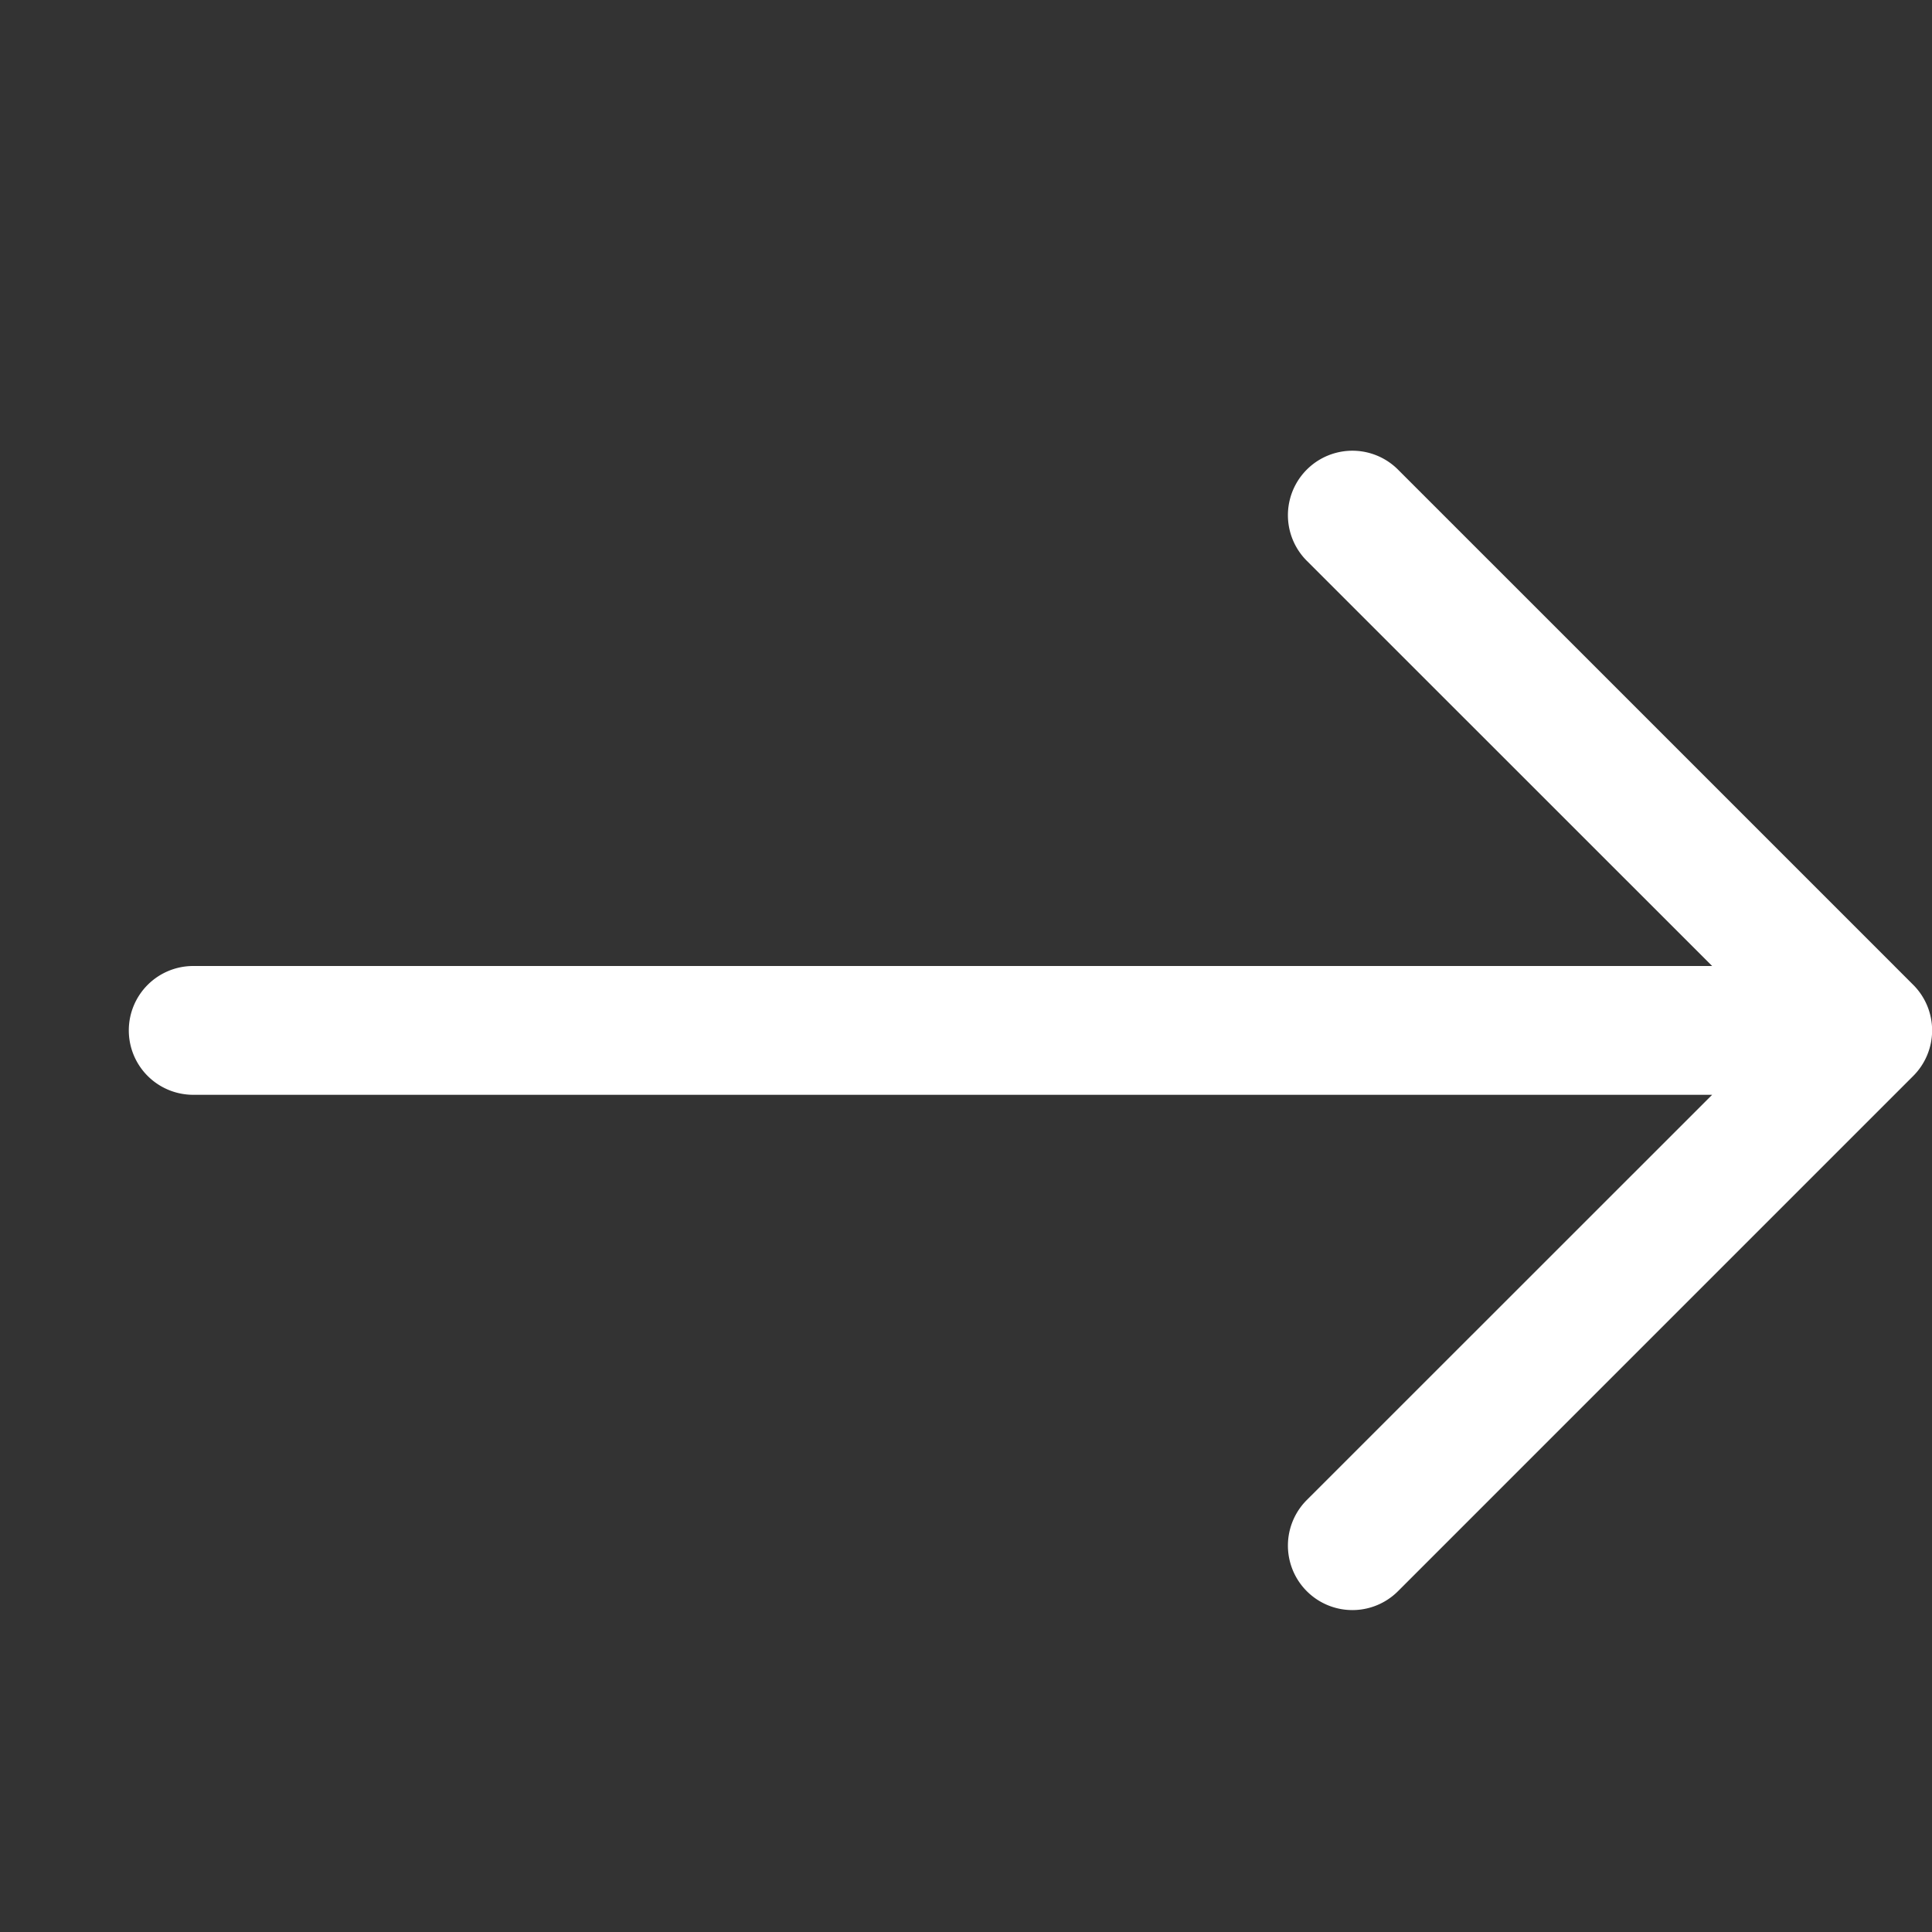
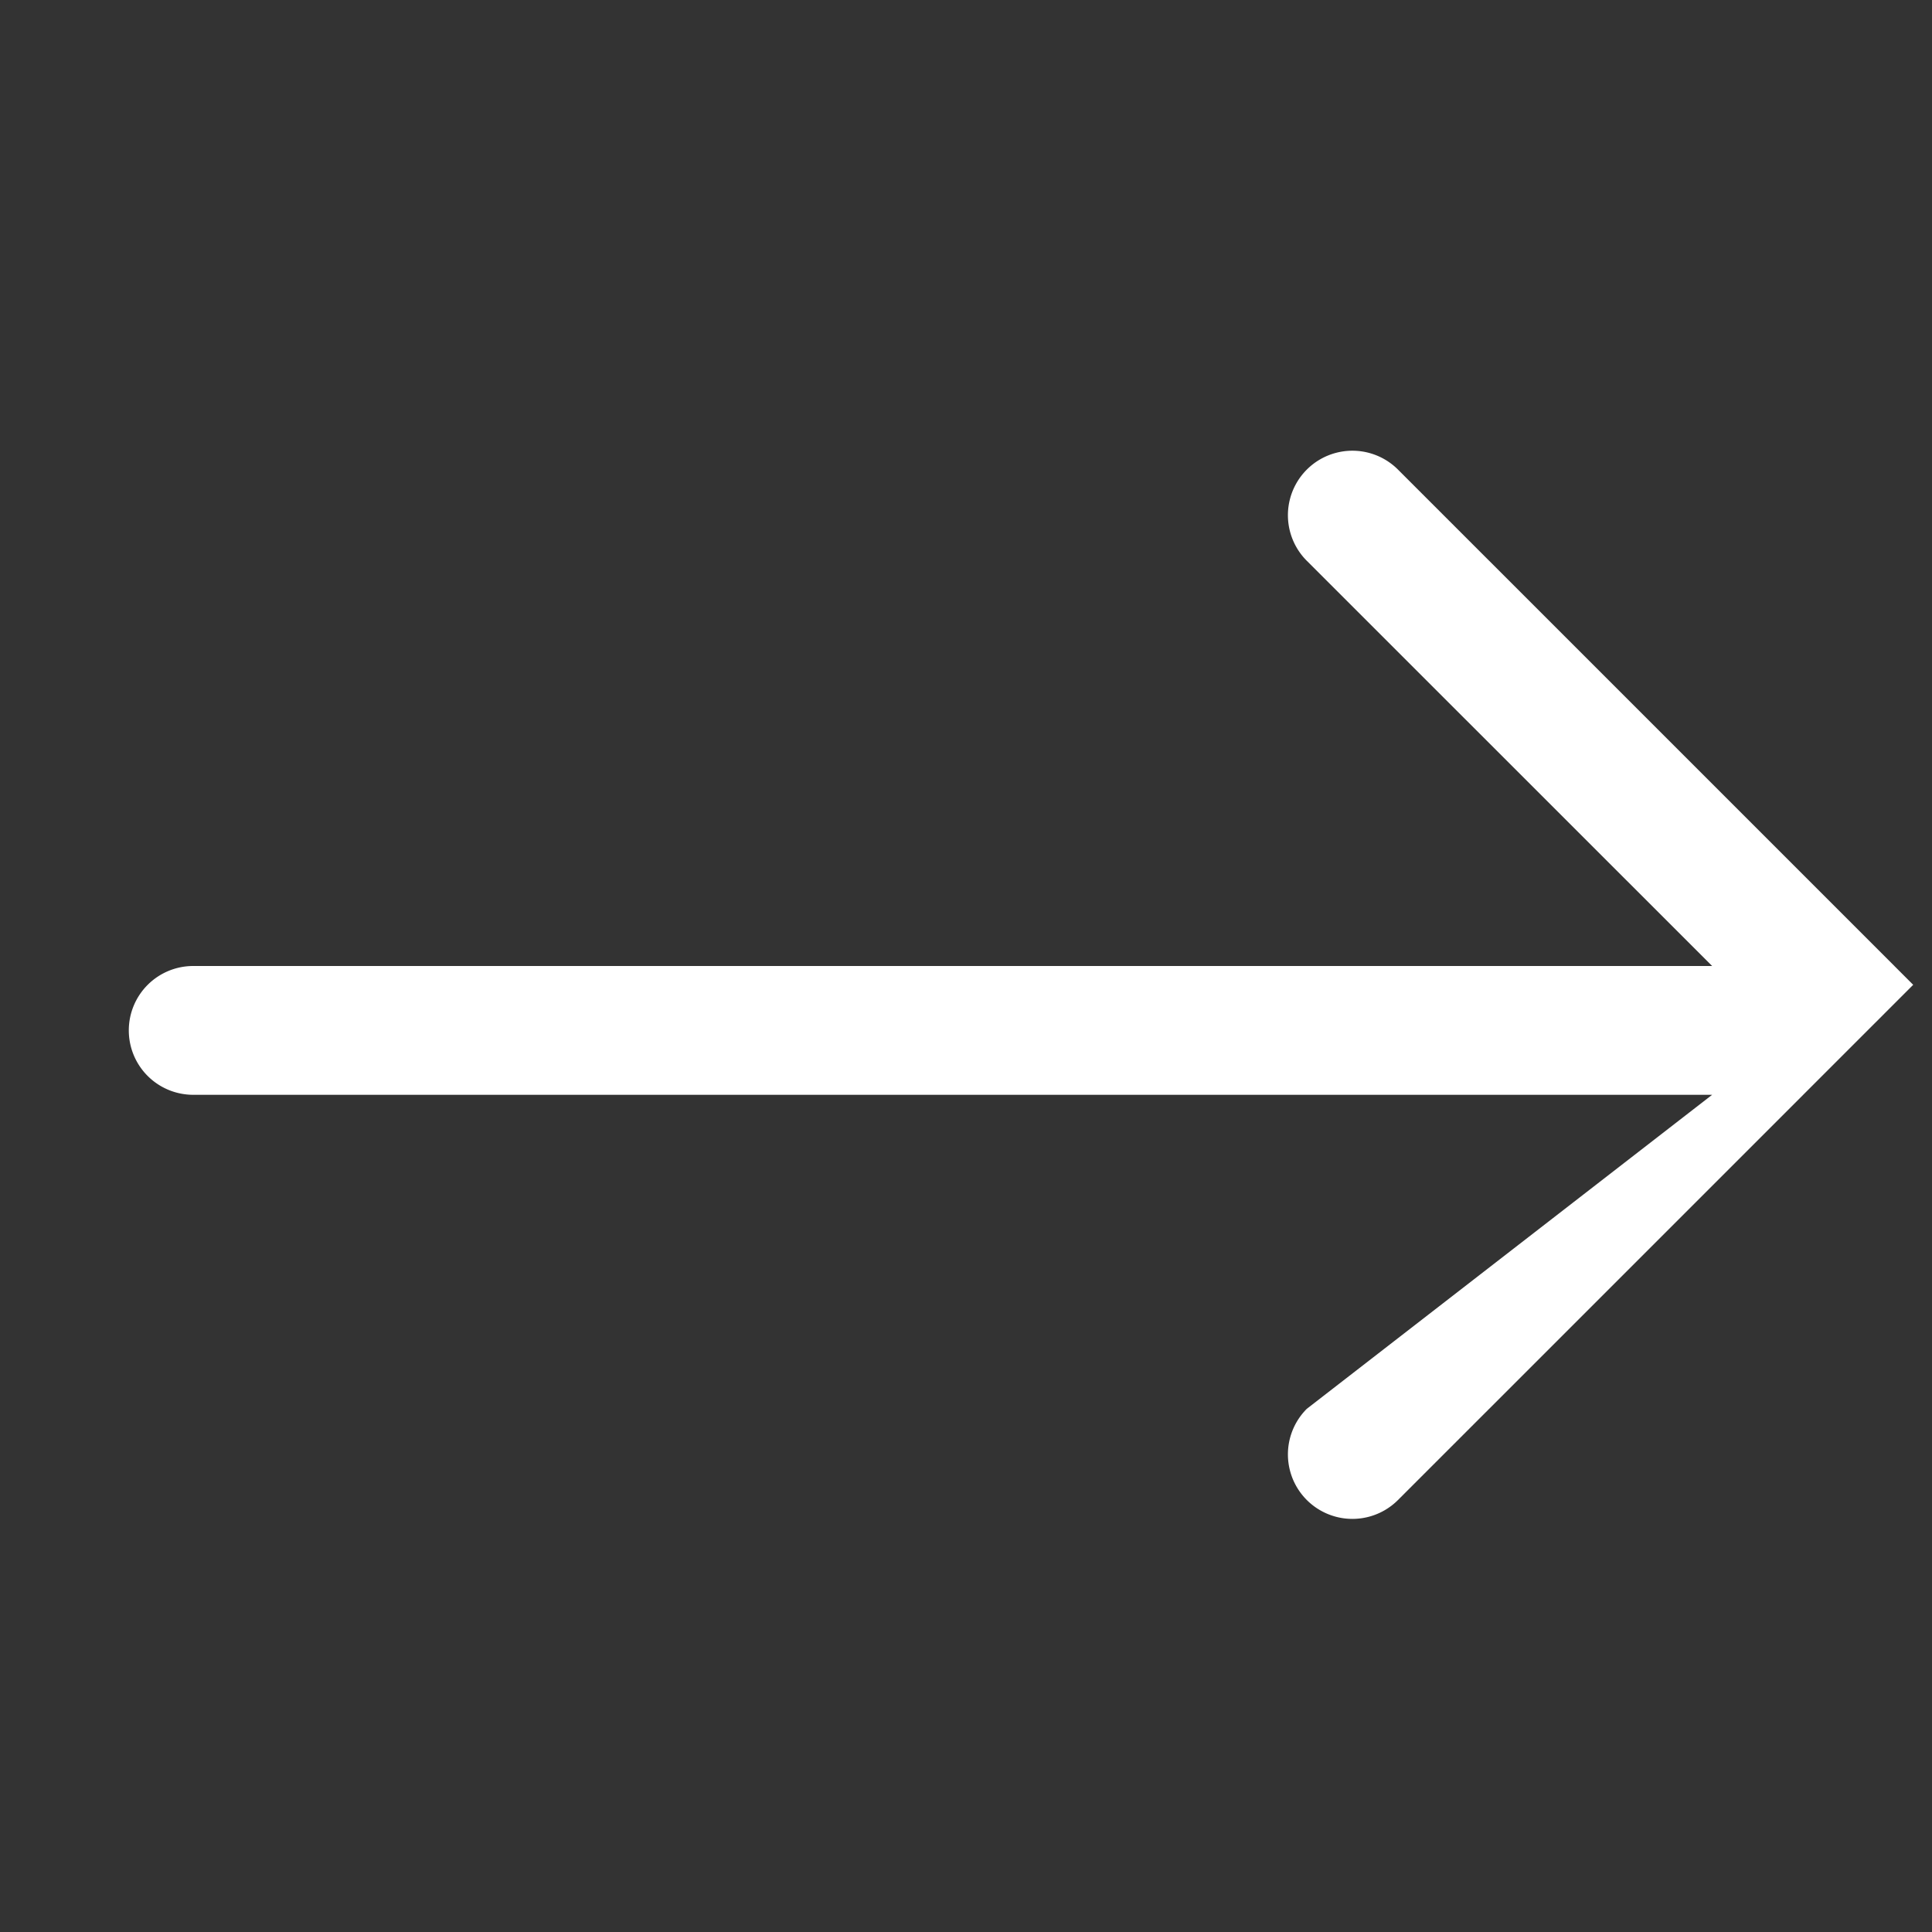
<svg xmlns="http://www.w3.org/2000/svg" width="20" height="20" fill="white" class="bi bi-arrow-right" viewBox="0 0 15 15">
  <rect x="0" y="0" width="15" height="15" fill="#333333" stroke="none" />
-   <path fill-rule="evenodd" d="M1 8a.5.5 0 0 1 .5-.5h11.793l-3.147-3.146a.5.5 0 0 1 .708-.708l4 4a.5.5 0 0 1 0 .708l-4 4a.5.5 0 0 1-.708-.708L13.293 8.5H1.5A.5.5 0 0 1 1 8z" />
+   <path fill-rule="evenodd" d="M1 8a.5.5 0 0 1 .5-.5h11.793l-3.147-3.146a.5.5 0 0 1 .708-.708l4 4l-4 4a.5.5 0 0 1-.708-.708L13.293 8.5H1.5A.5.5 0 0 1 1 8z" />
</svg>